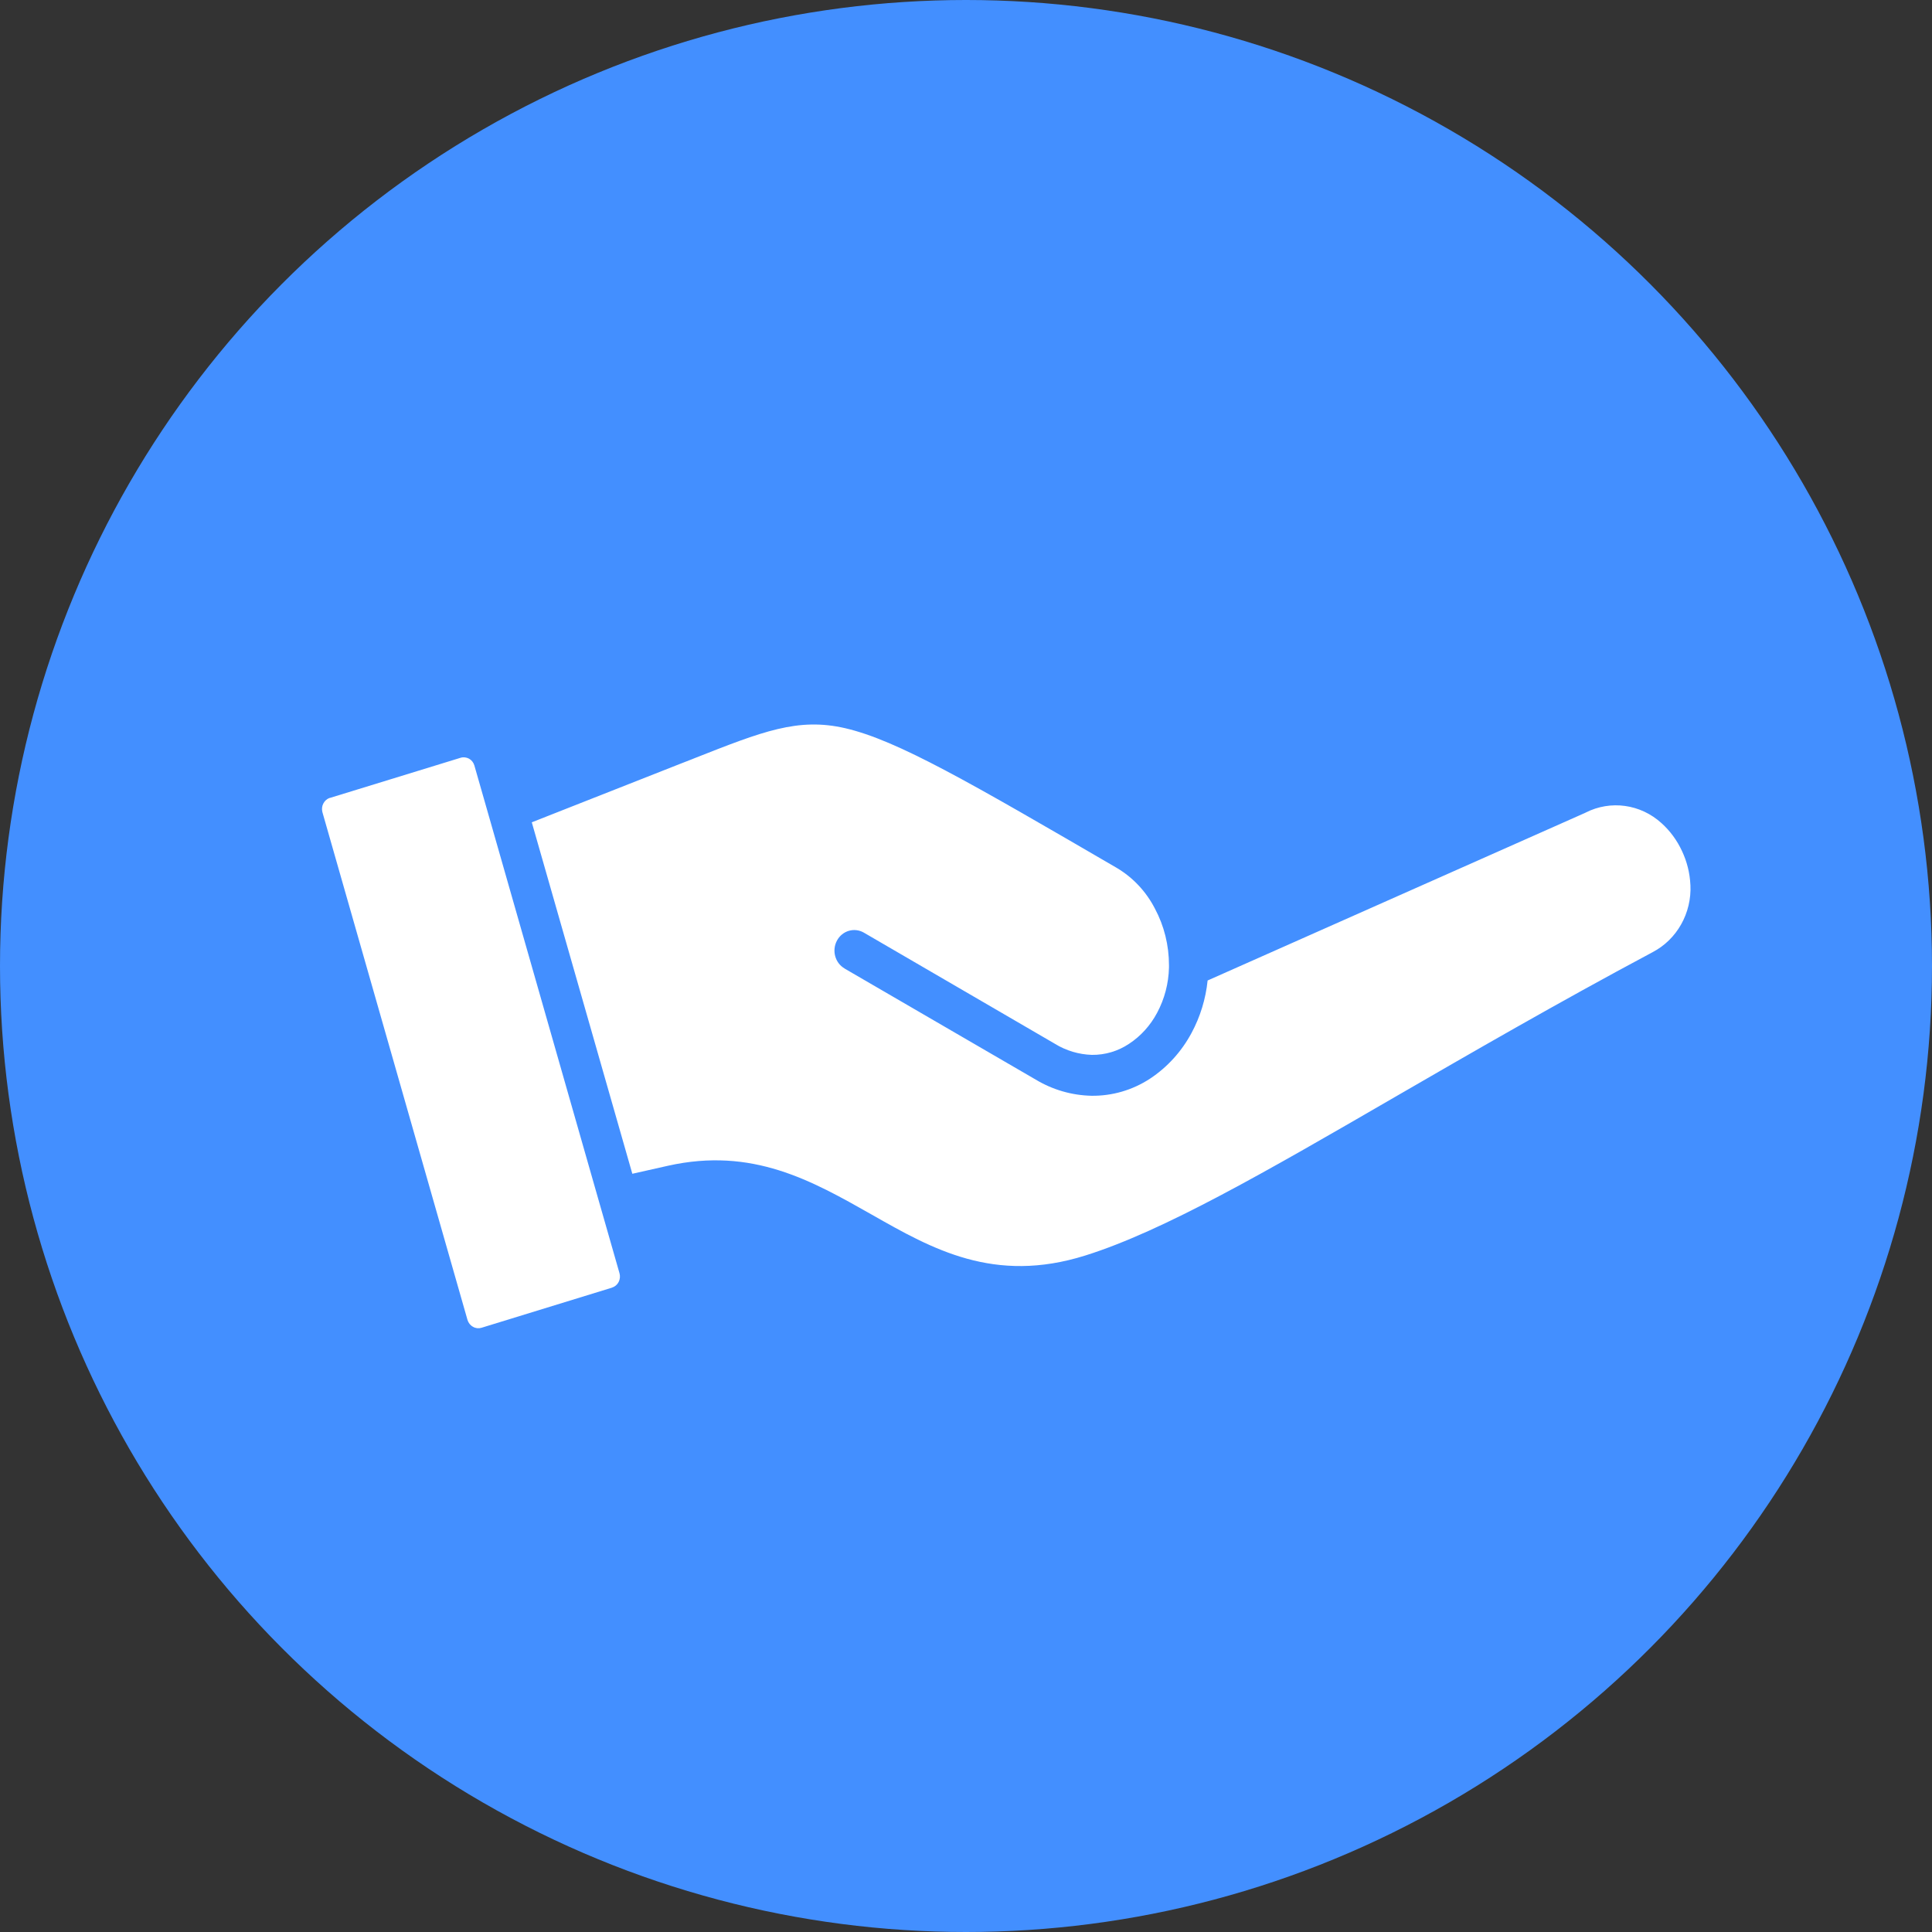
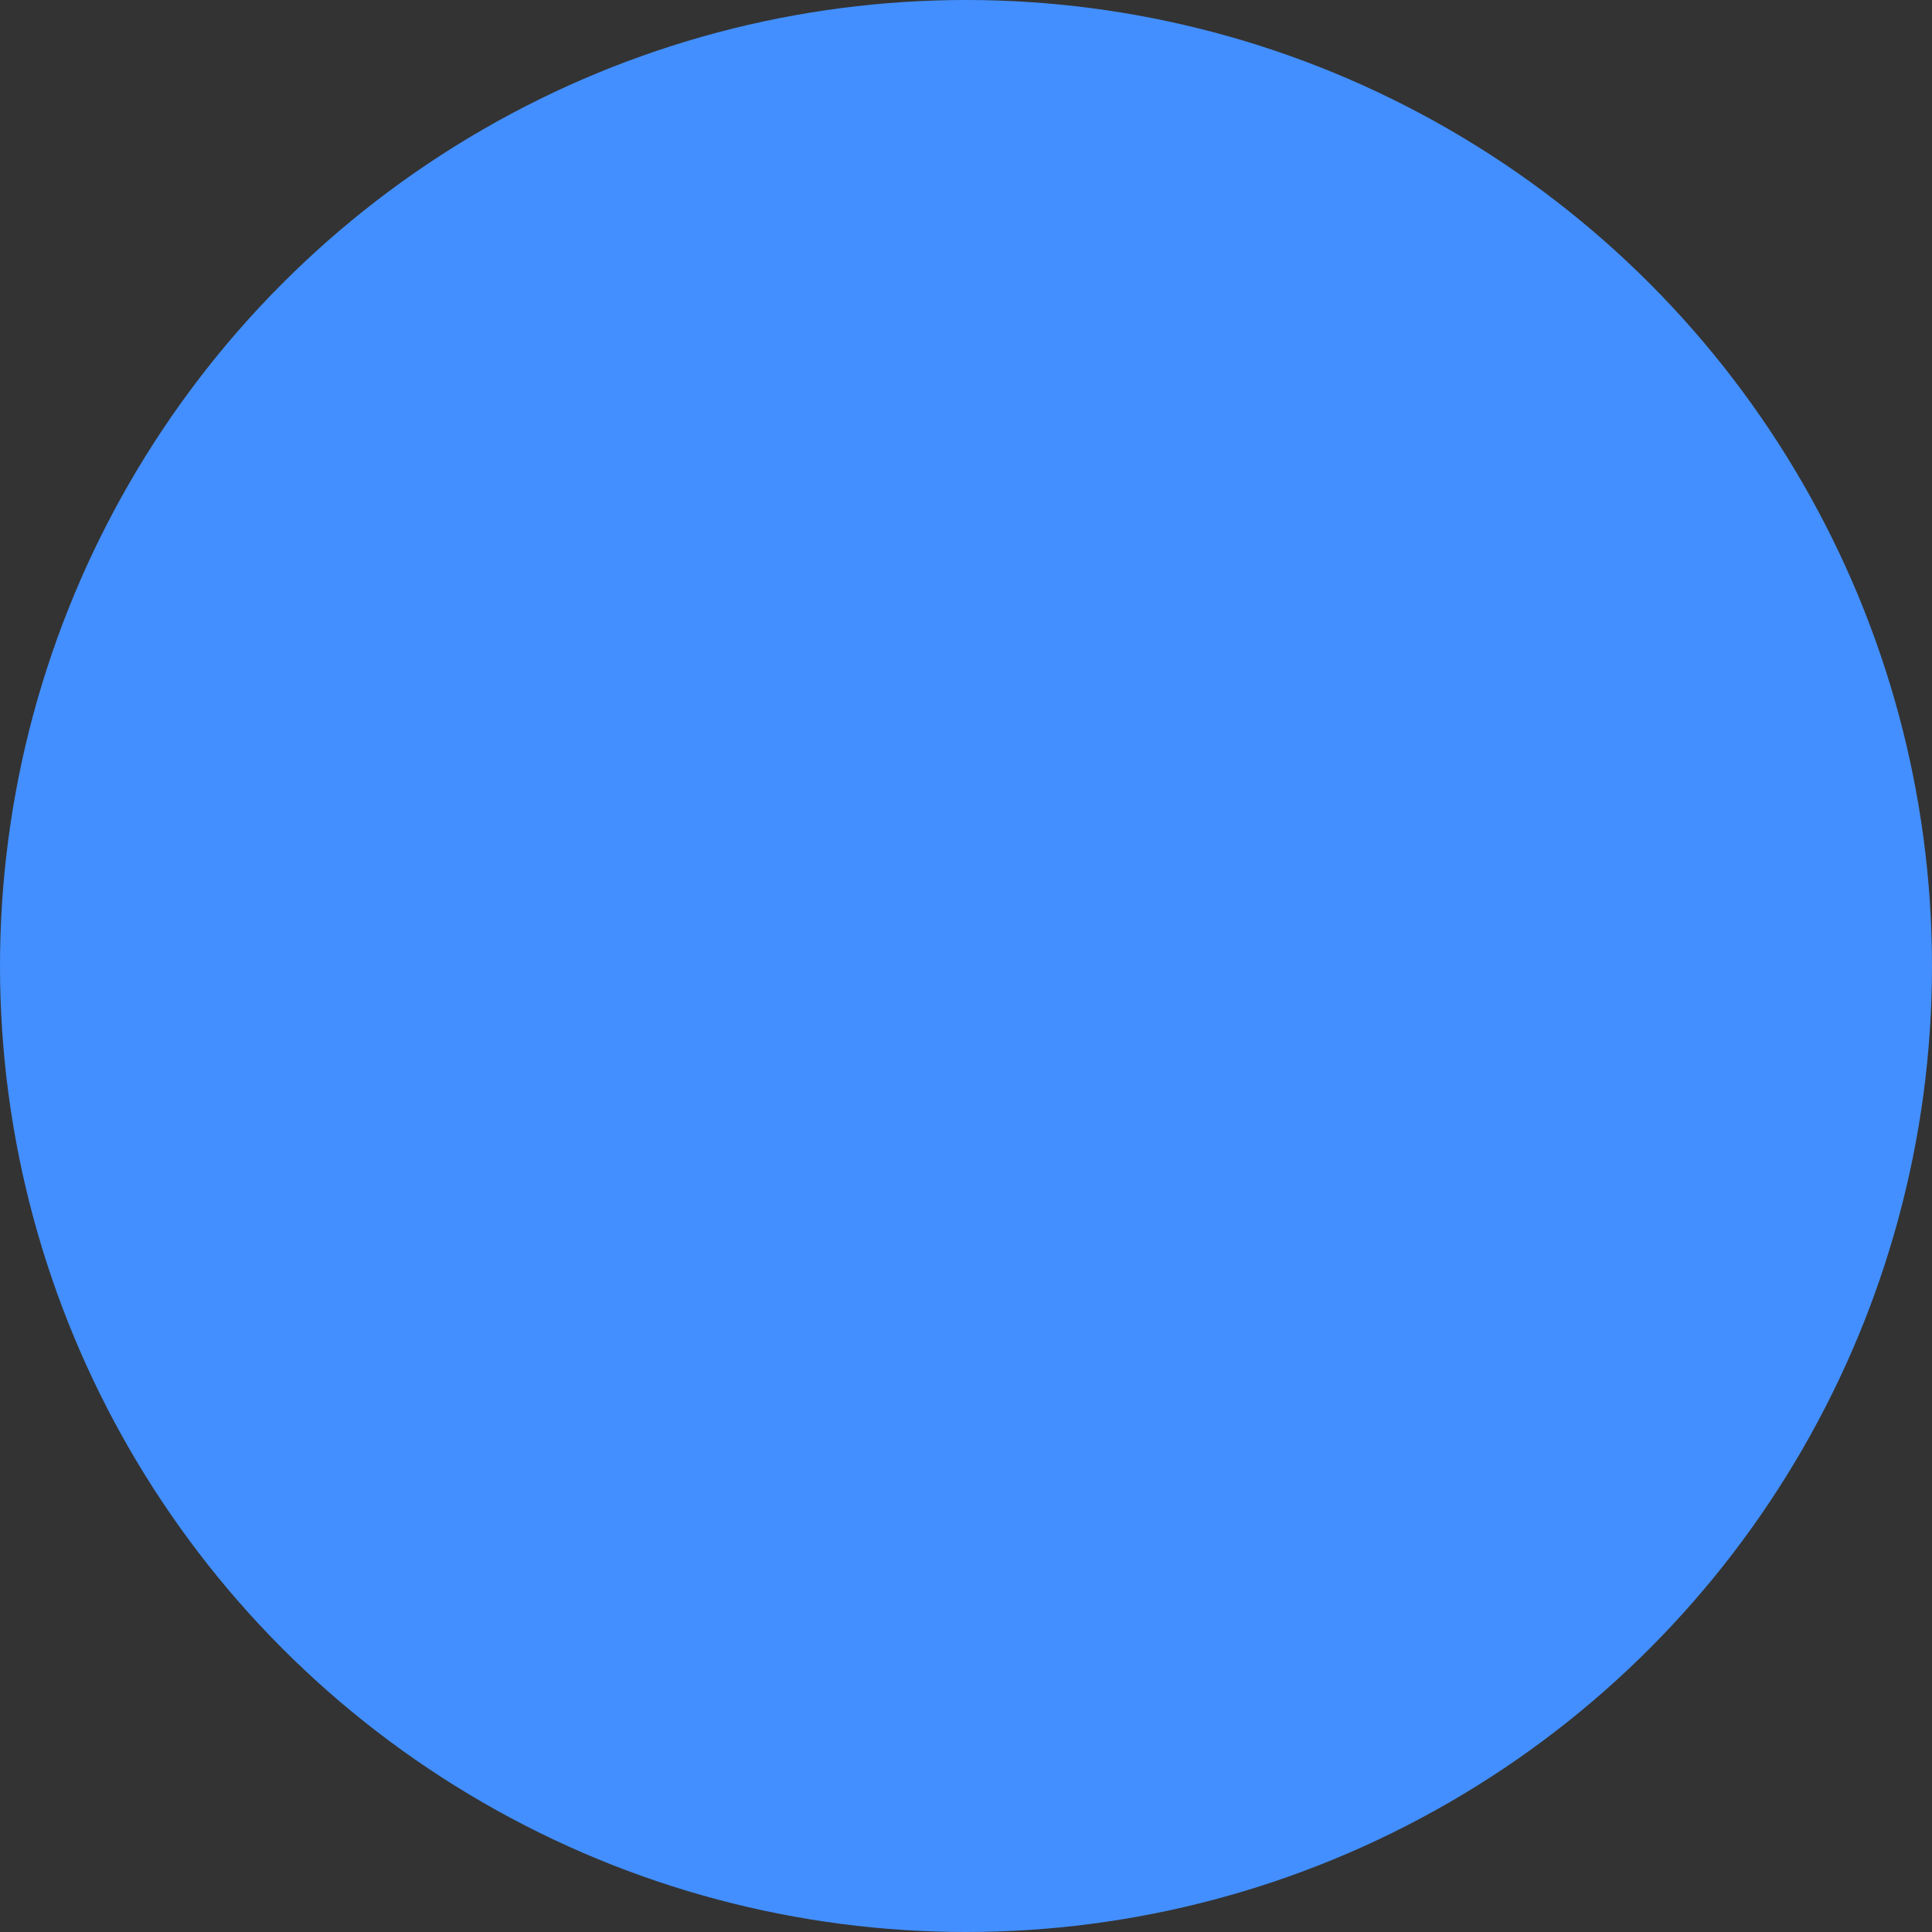
<svg xmlns="http://www.w3.org/2000/svg" width="48" height="48" viewBox="0 0 48 48" fill="none">
  <rect x="0" y="0" width="48" height="48" fill="#333333" stroke="none" />
  <circle cx="24" cy="24" r="24" fill="#438FFF" />
-   <path d="M14.905 29.933C14.899 29.913 14.893 29.897 14.889 29.878L12.145 20.273C12.142 20.269 12.142 20.263 12.141 20.259L11.786 19.019C11.765 18.946 11.717 18.885 11.653 18.849C11.587 18.814 11.511 18.805 11.439 18.828L8.22 19.817C8.208 19.821 8.197 19.825 8.184 19.826C8.119 19.851 8.066 19.899 8.033 19.963C8 20.026 7.992 20.099 8.008 20.168C8.012 20.179 8.014 20.191 8.017 20.202L11.615 32.794C11.638 32.867 11.685 32.928 11.752 32.964C11.816 33.002 11.893 33.01 11.963 32.988L15.206 31.991V31.989C15.276 31.968 15.335 31.919 15.37 31.851C15.404 31.784 15.412 31.705 15.391 31.632L14.905 29.933V29.933ZM41.997 21.981C41.984 21.69 41.912 21.405 41.788 21.142C41.666 20.879 41.494 20.644 41.281 20.452C40.76 19.977 40.015 19.873 39.394 20.189H39.39L39.392 20.191L30.003 24.36C29.956 24.818 29.82 25.262 29.603 25.664C29.356 26.125 29.002 26.515 28.572 26.799C28.137 27.084 27.631 27.231 27.116 27.224C26.629 27.213 26.154 27.076 25.733 26.823L20.983 24.063V24.061C20.746 23.924 20.662 23.614 20.795 23.367C20.927 23.122 21.226 23.034 21.464 23.172L26.213 25.935H26.212C26.489 26.104 26.804 26.198 27.126 26.208C27.454 26.212 27.776 26.117 28.051 25.933C28.342 25.742 28.581 25.477 28.747 25.165C28.933 24.819 29.034 24.432 29.043 24.037V23.981C29.043 23.488 28.924 23.003 28.692 22.571C28.476 22.152 28.151 21.805 27.753 21.567C24.091 19.436 22.301 18.394 20.999 18.092C19.826 17.822 18.949 18.169 17.236 18.845C17.125 18.891 17.376 18.79 16.884 18.983L13.212 20.43L15.71 29.162L16.595 28.963C18.692 28.495 20.161 29.328 21.659 30.177C23.162 31.032 24.698 31.904 26.963 31.193C28.911 30.582 31.458 29.108 34.644 27.262C36.551 26.159 38.684 24.924 41.043 23.665L41.056 23.66L41.055 23.658C41.663 23.344 42.034 22.684 41.998 21.981H41.997Z" fill="white" />
</svg>